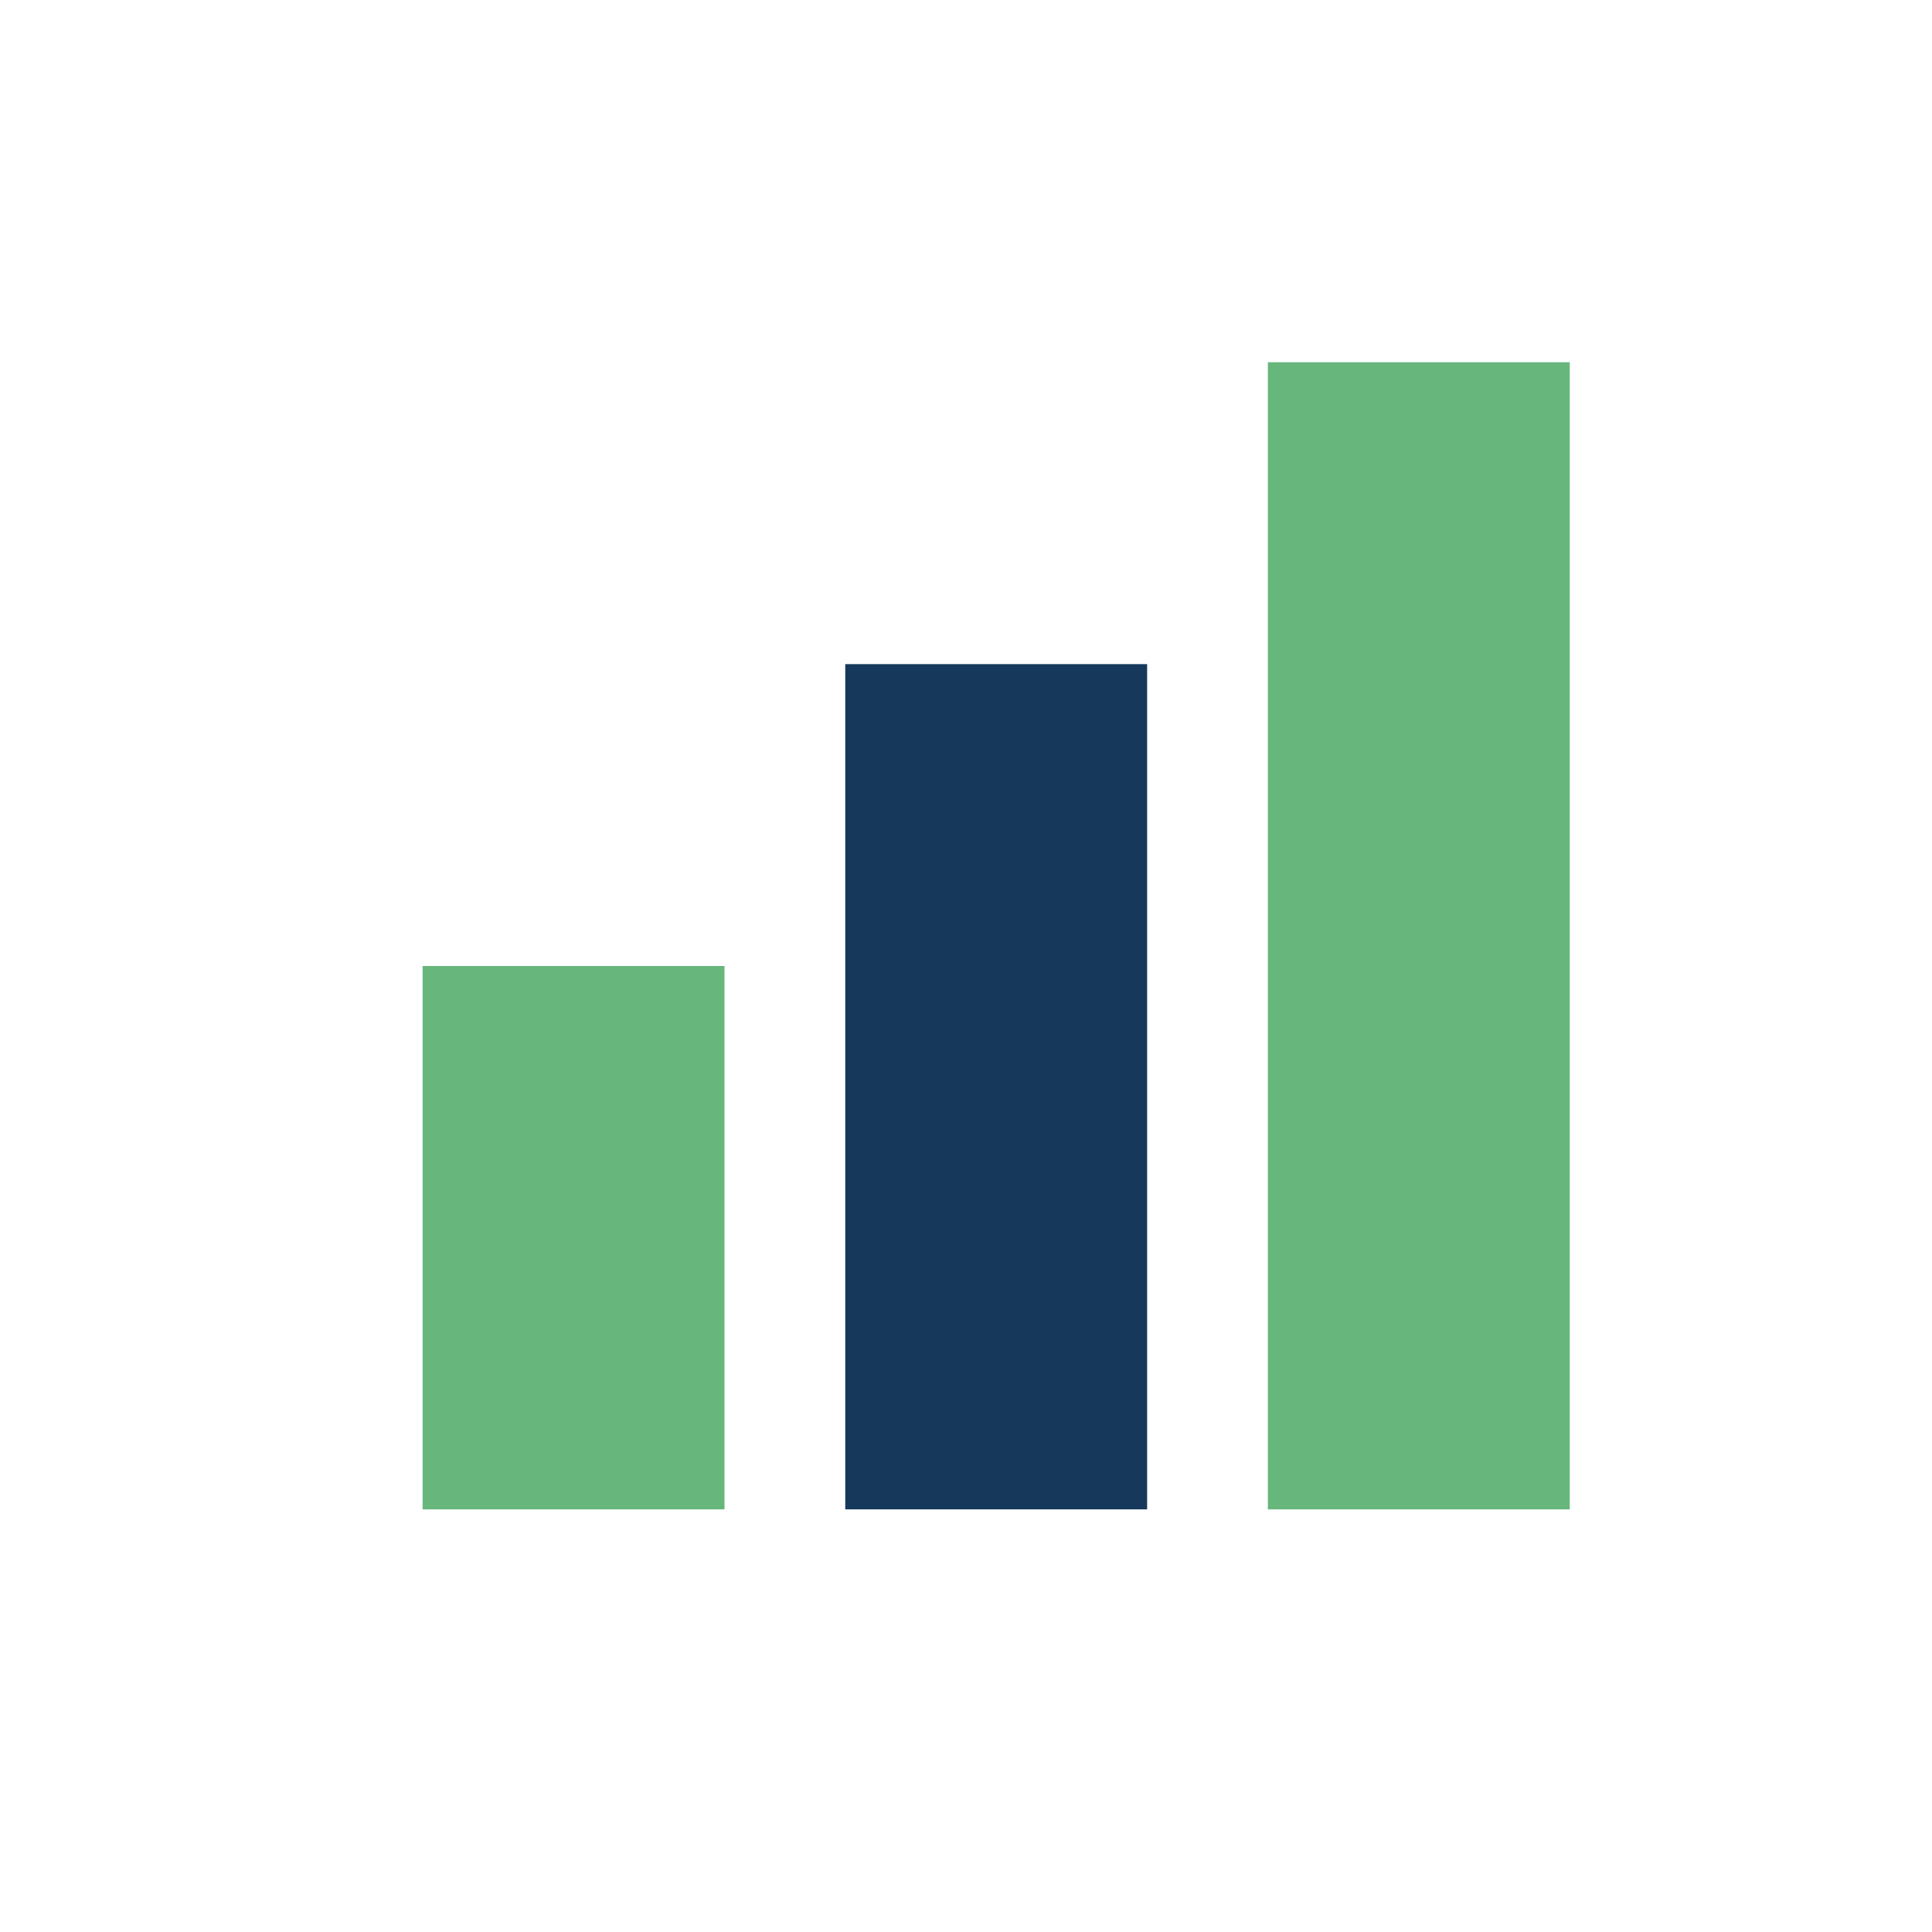
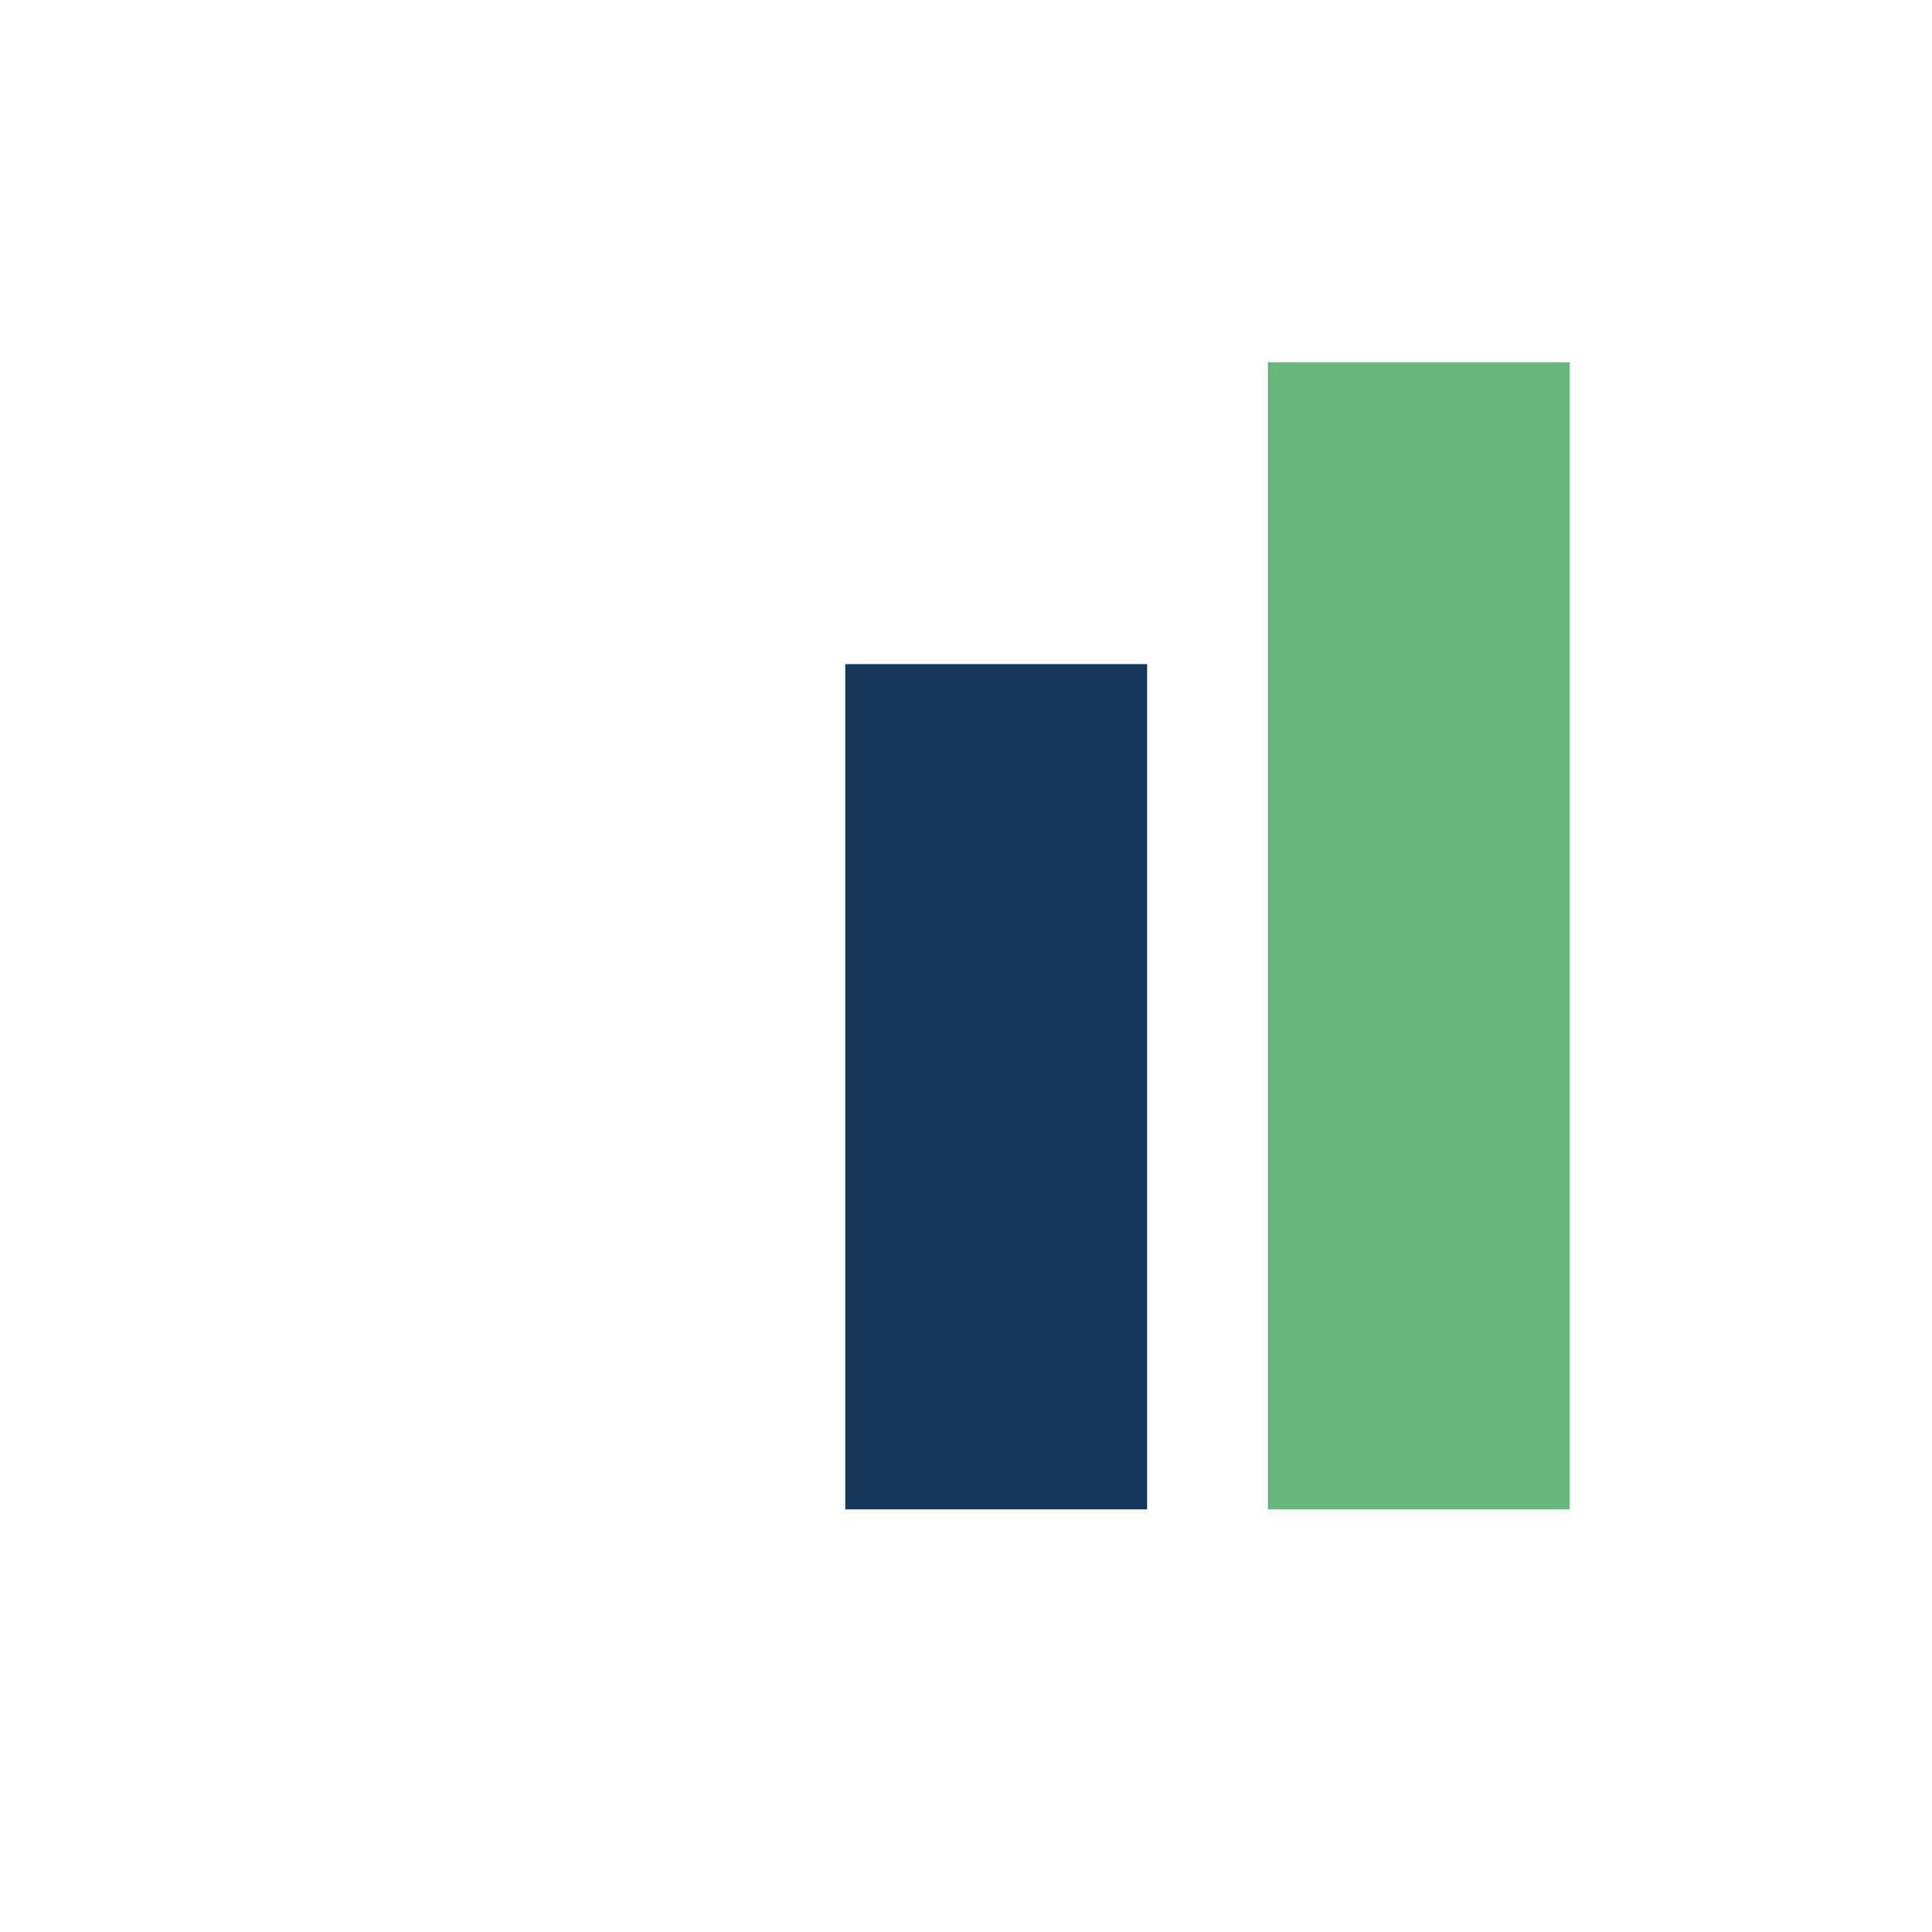
<svg xmlns="http://www.w3.org/2000/svg" width="32" height="32" viewBox="0 0 32 32">
-   <rect x="7" y="16" width="5" height="9" fill="#67B67C" />
  <rect x="14" y="11" width="5" height="14" fill="#16395B" />
  <rect x="21" y="6" width="5" height="19" fill="#67B67C" />
</svg>